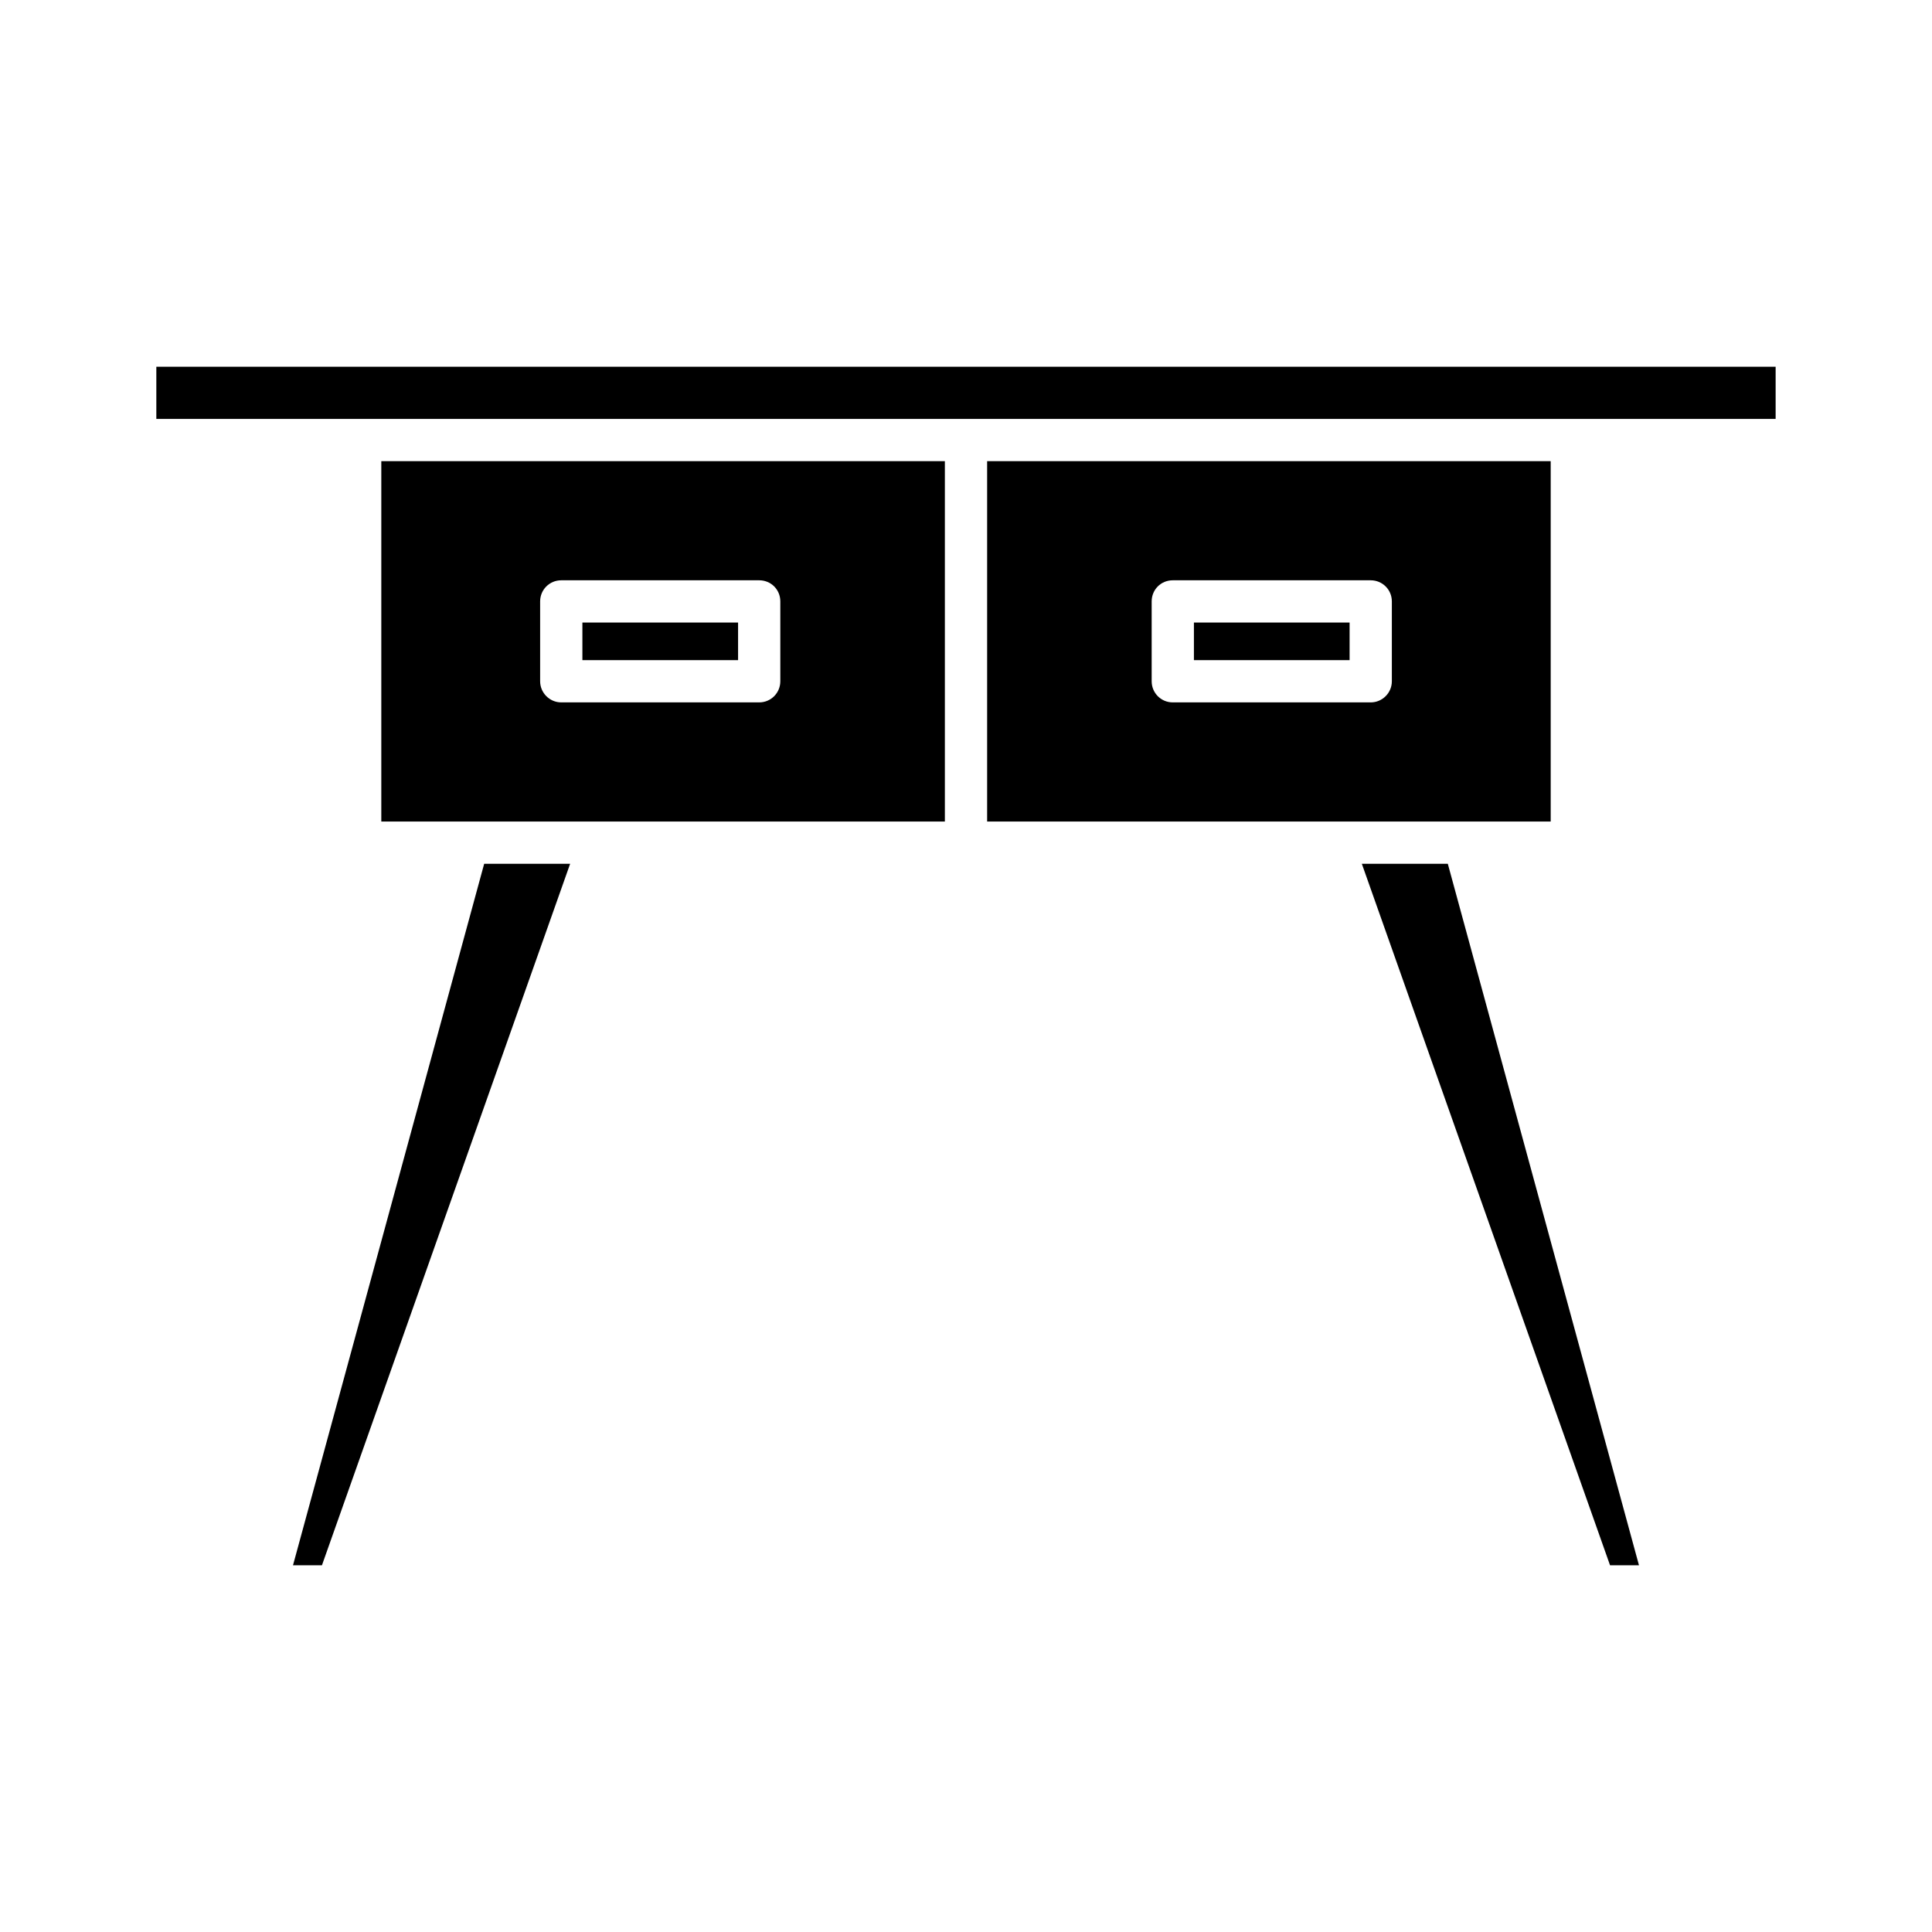
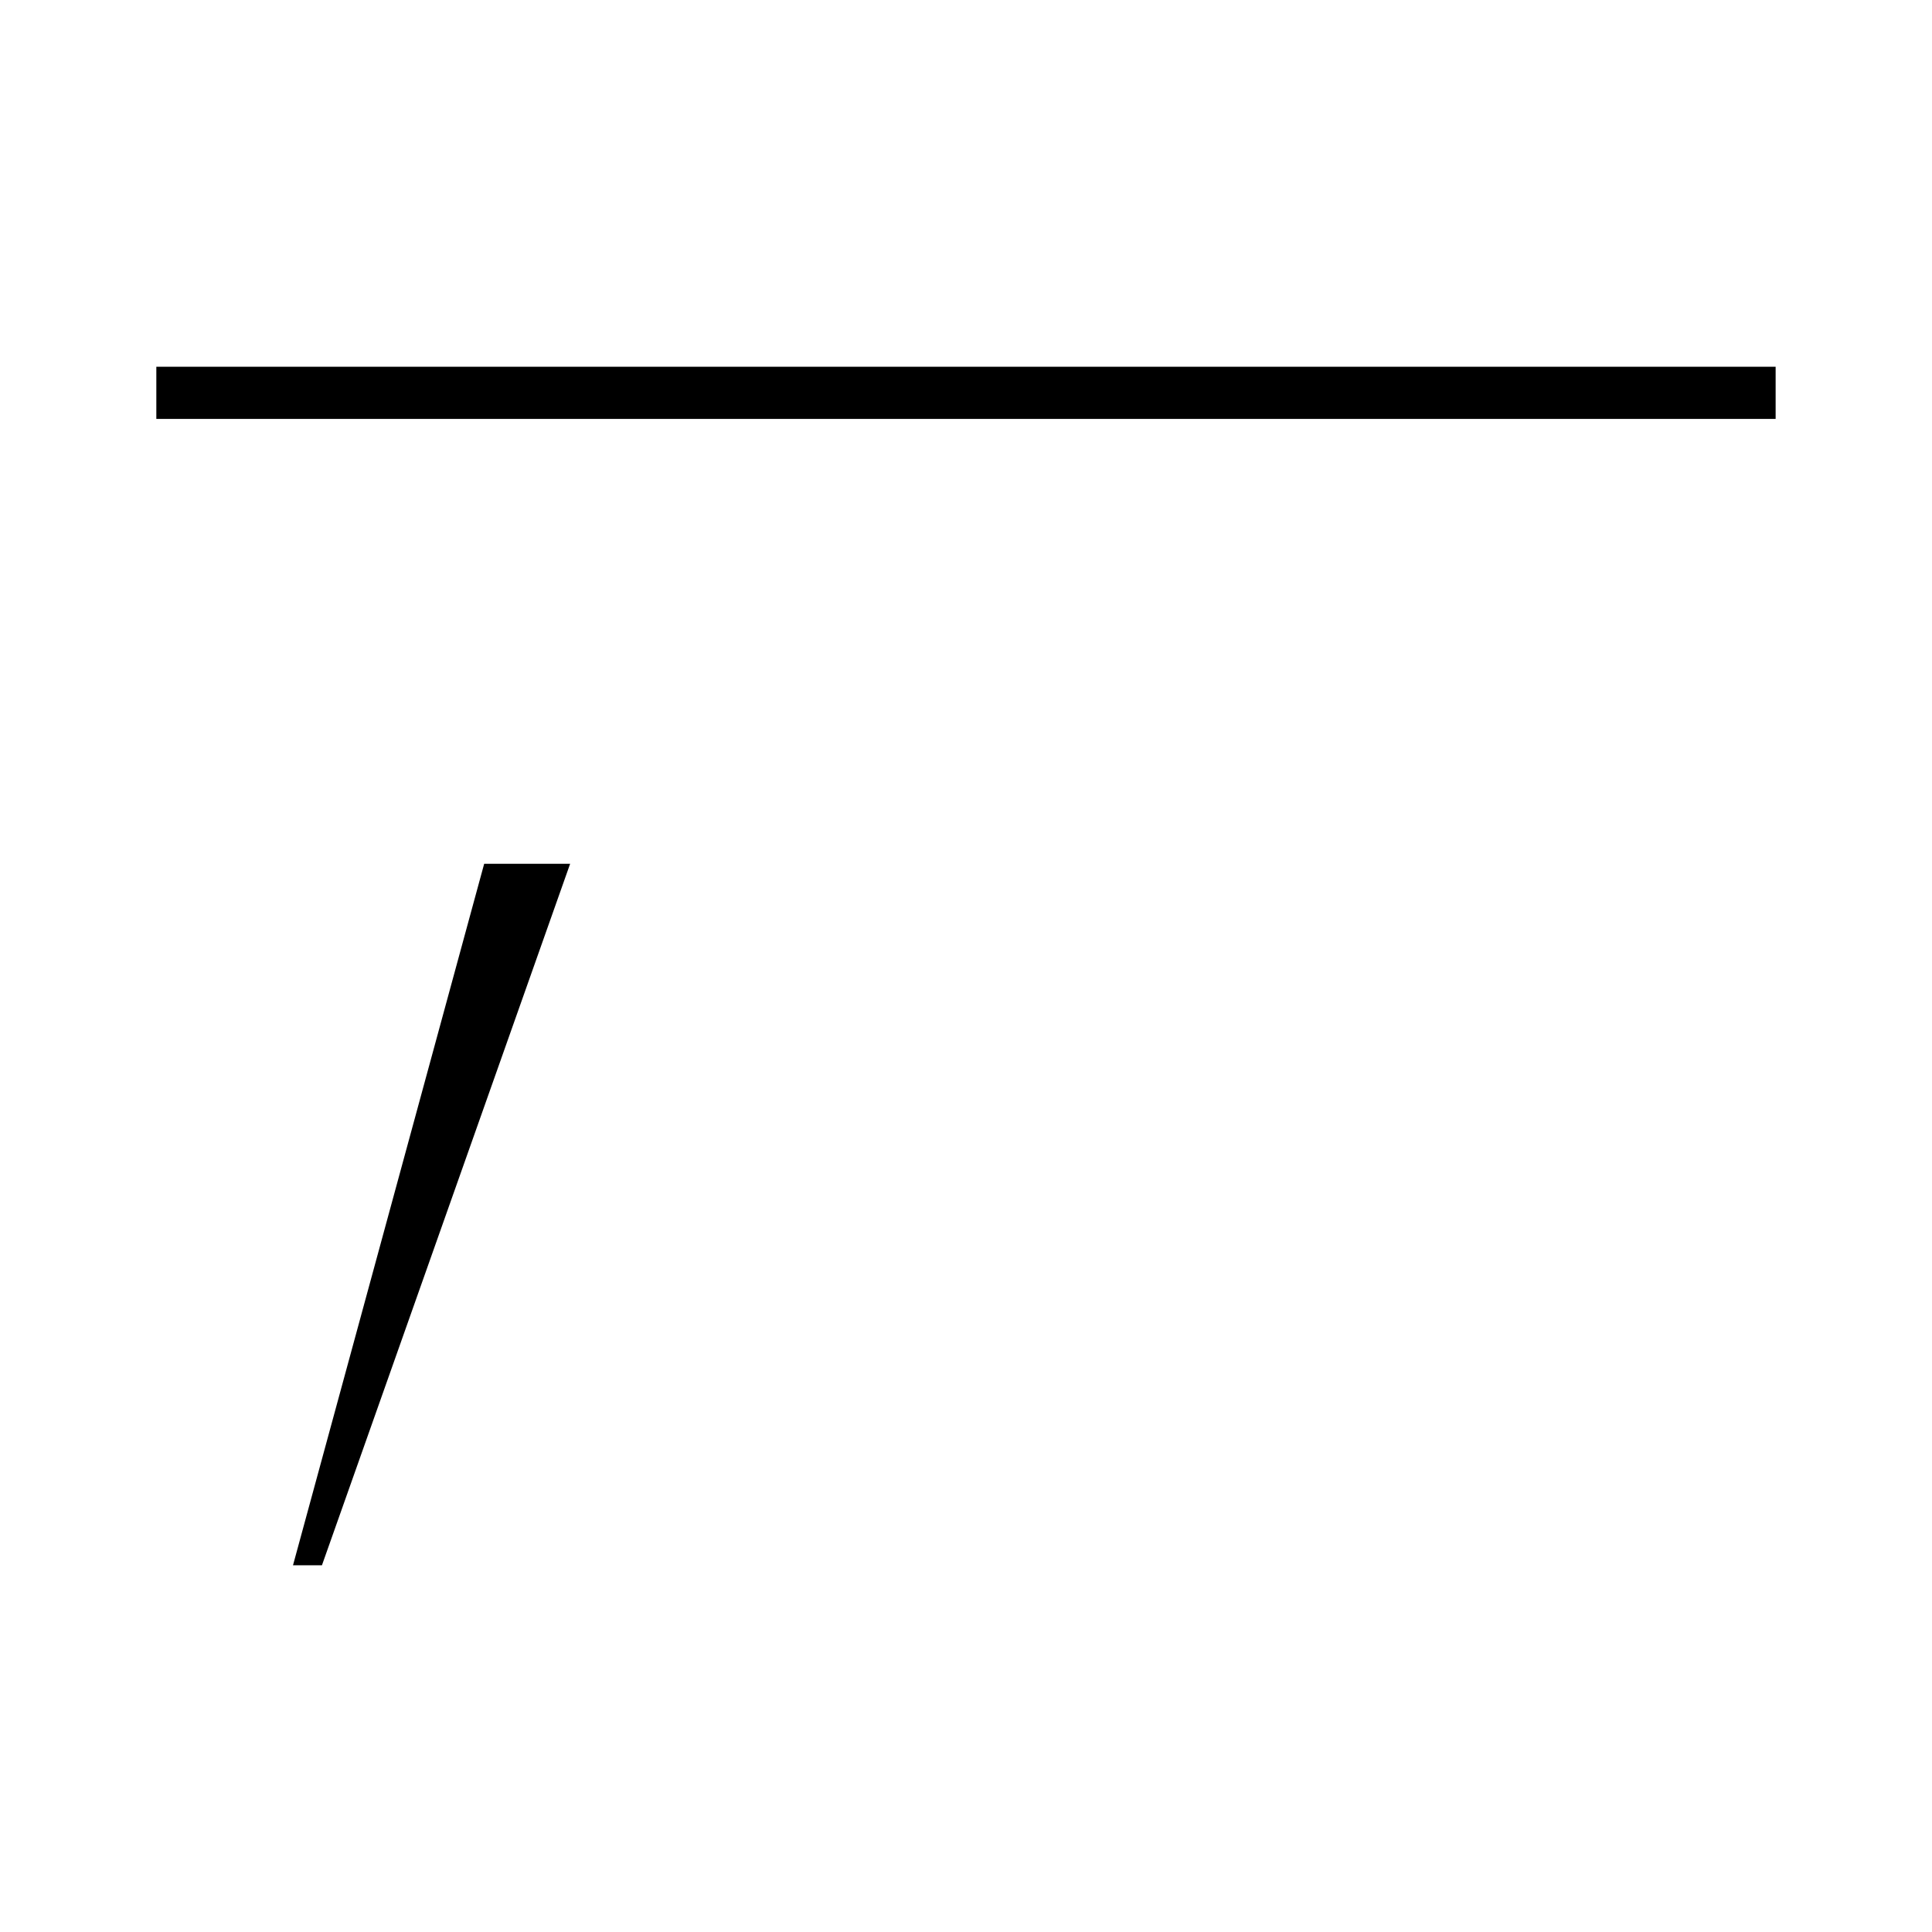
<svg xmlns="http://www.w3.org/2000/svg" fill="#000000" width="800px" height="800px" version="1.1" viewBox="144 144 512 512">
  <g>
    <path d="m185.43 241.19h429.13v13.828h-429.13z" />
-     <path d="m504.9 372.91 65.777 185.9h7.668l-50.66-185.9z" />
-     <path d="m405.6 361.71h149.35v-95.5h-149.35zm43.605-58.328c0-3.137 2.465-5.598 5.598-5.598h52.453c3.078 0 5.598 2.465 5.598 5.598v21.16c0 3.078-2.519 5.598-5.598 5.598h-52.453c-3.137 0-5.598-2.519-5.598-5.598z" />
-     <path d="m460.4 308.98h41.258v9.965h-41.258z" />
-     <path d="m394.4 266.21h-149.35v95.5h149.35zm-43.609 58.332c0 3.078-2.465 5.598-5.598 5.598h-52.453c-3.078 0-5.598-2.519-5.598-5.598v-21.16c0-3.137 2.519-5.598 5.598-5.598h52.453c3.137 0 5.598 2.465 5.598 5.598z" />
-     <path d="m298.34 308.98h41.258v9.965h-41.258z" />
    <path d="m229.32 558.81 65.773-185.9h-22.781l-50.664 185.9z" />
  </g>
</svg>